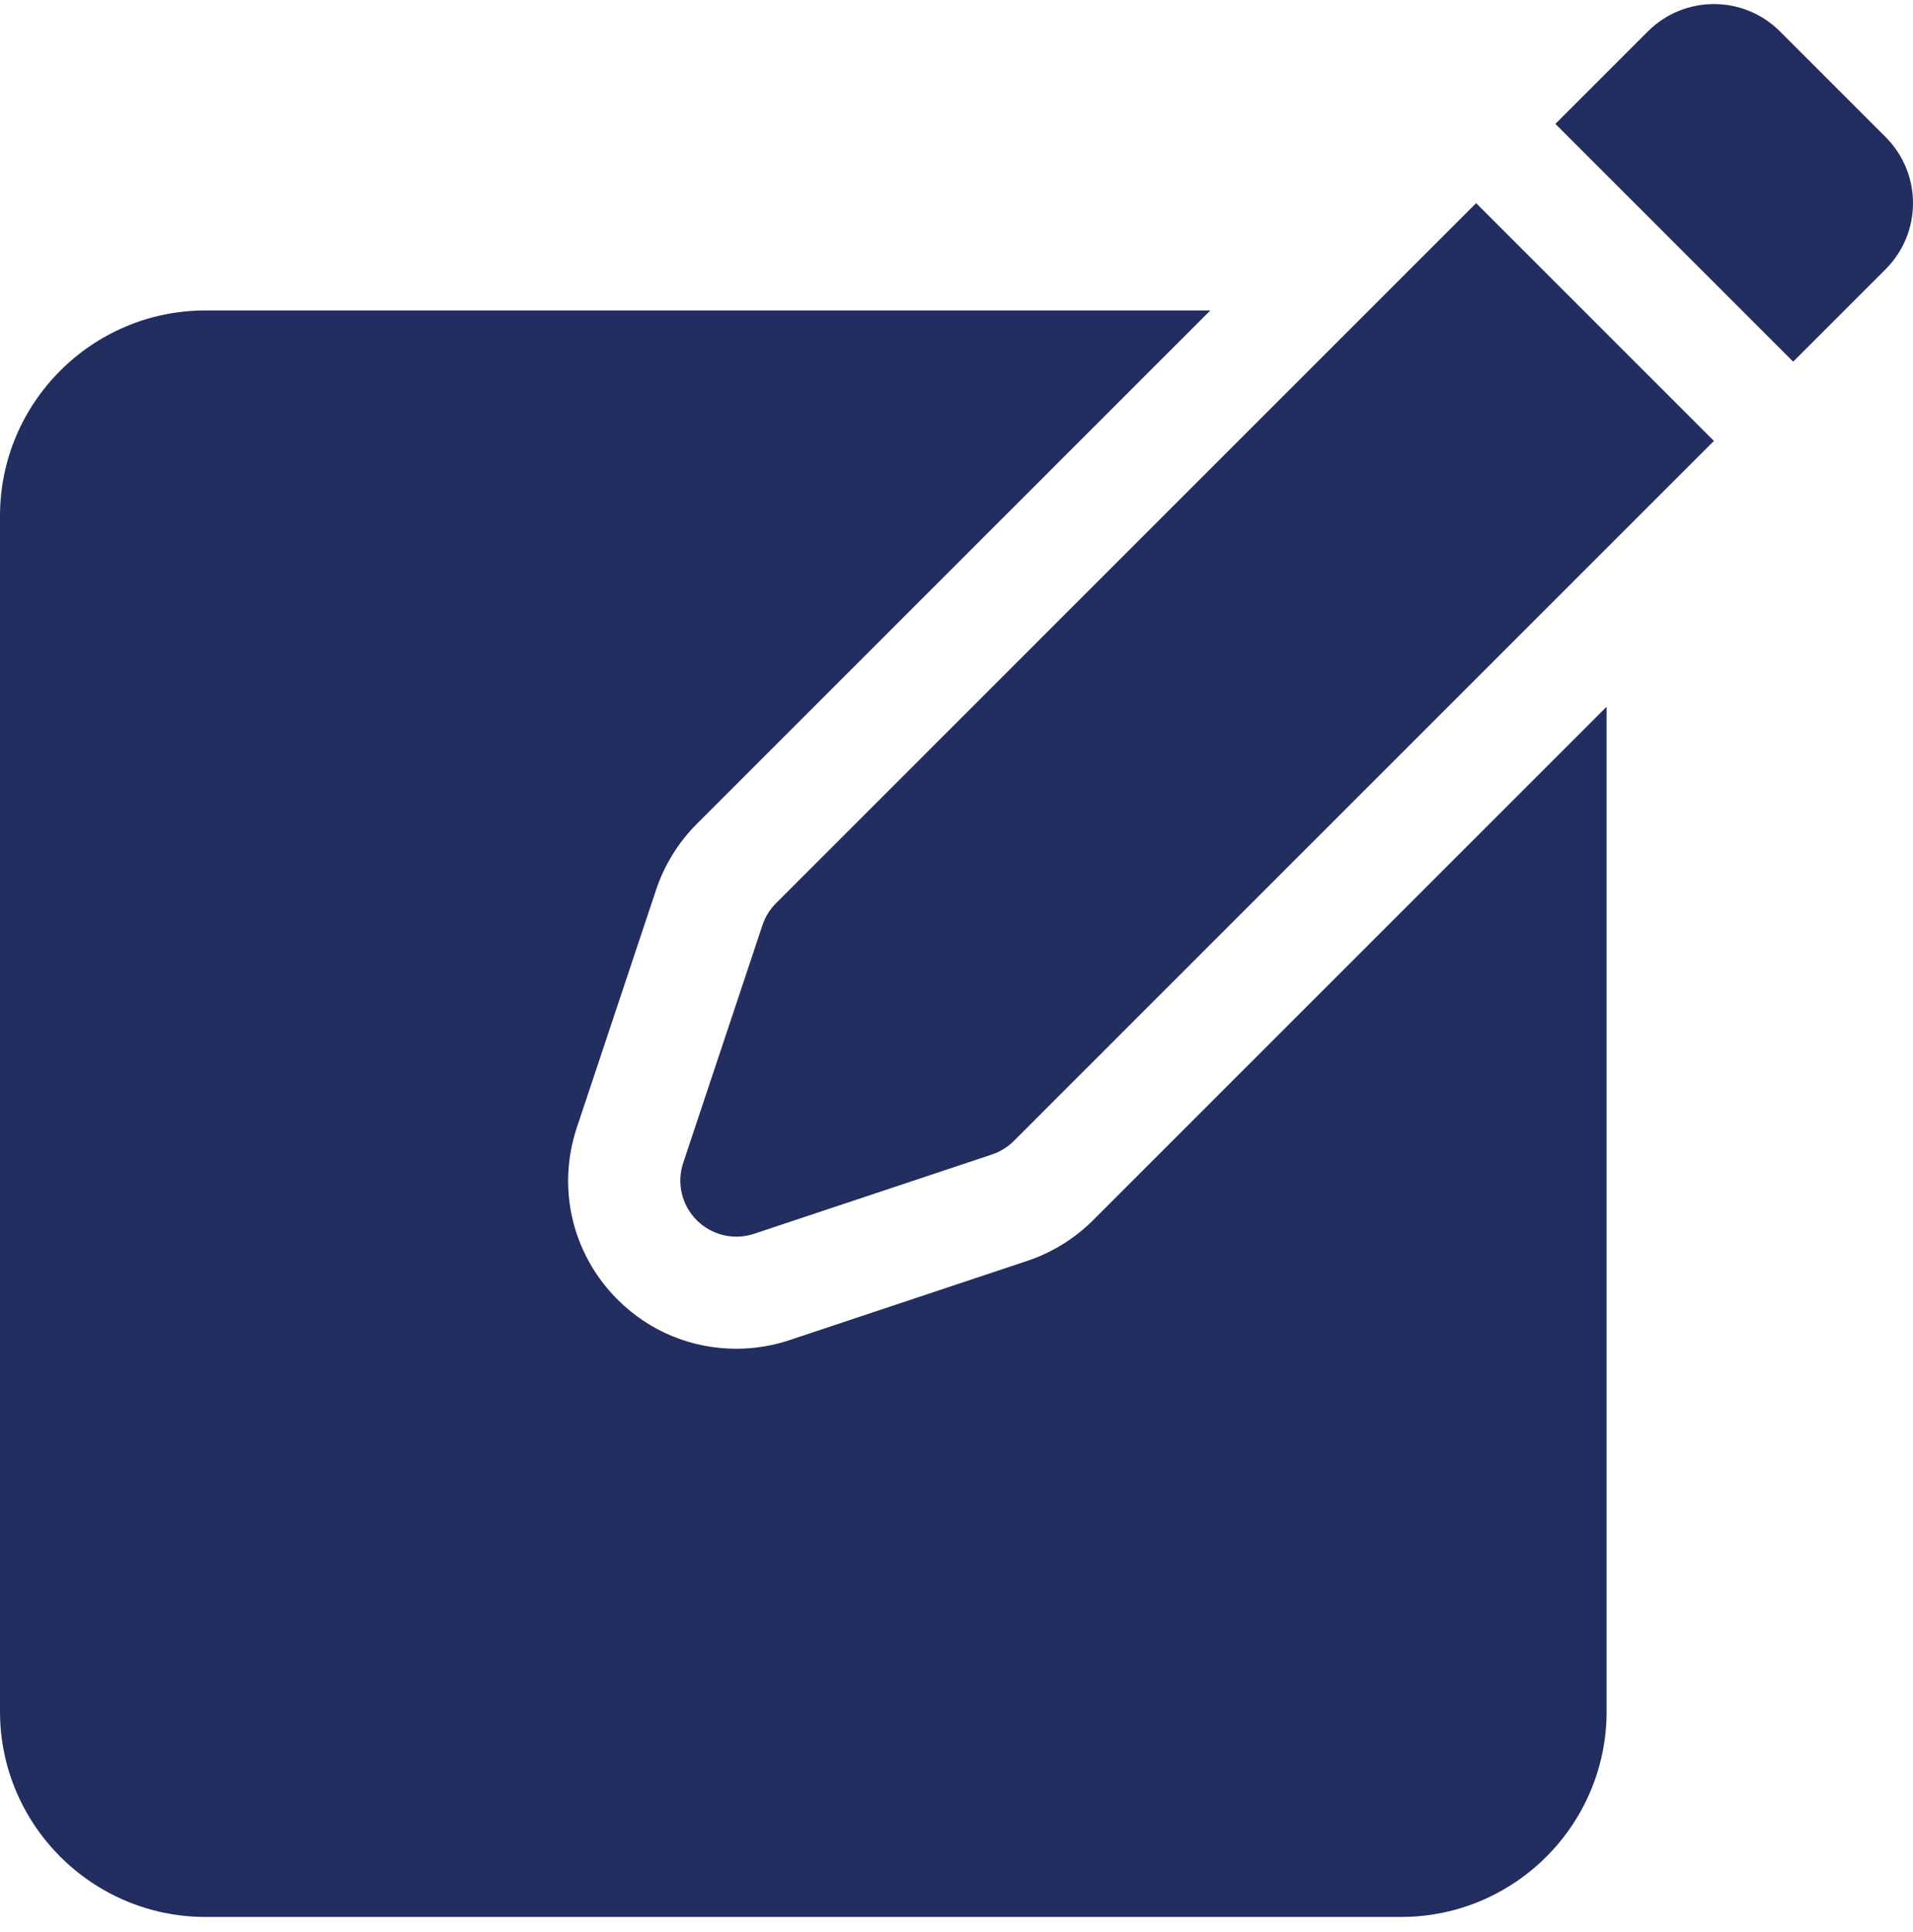
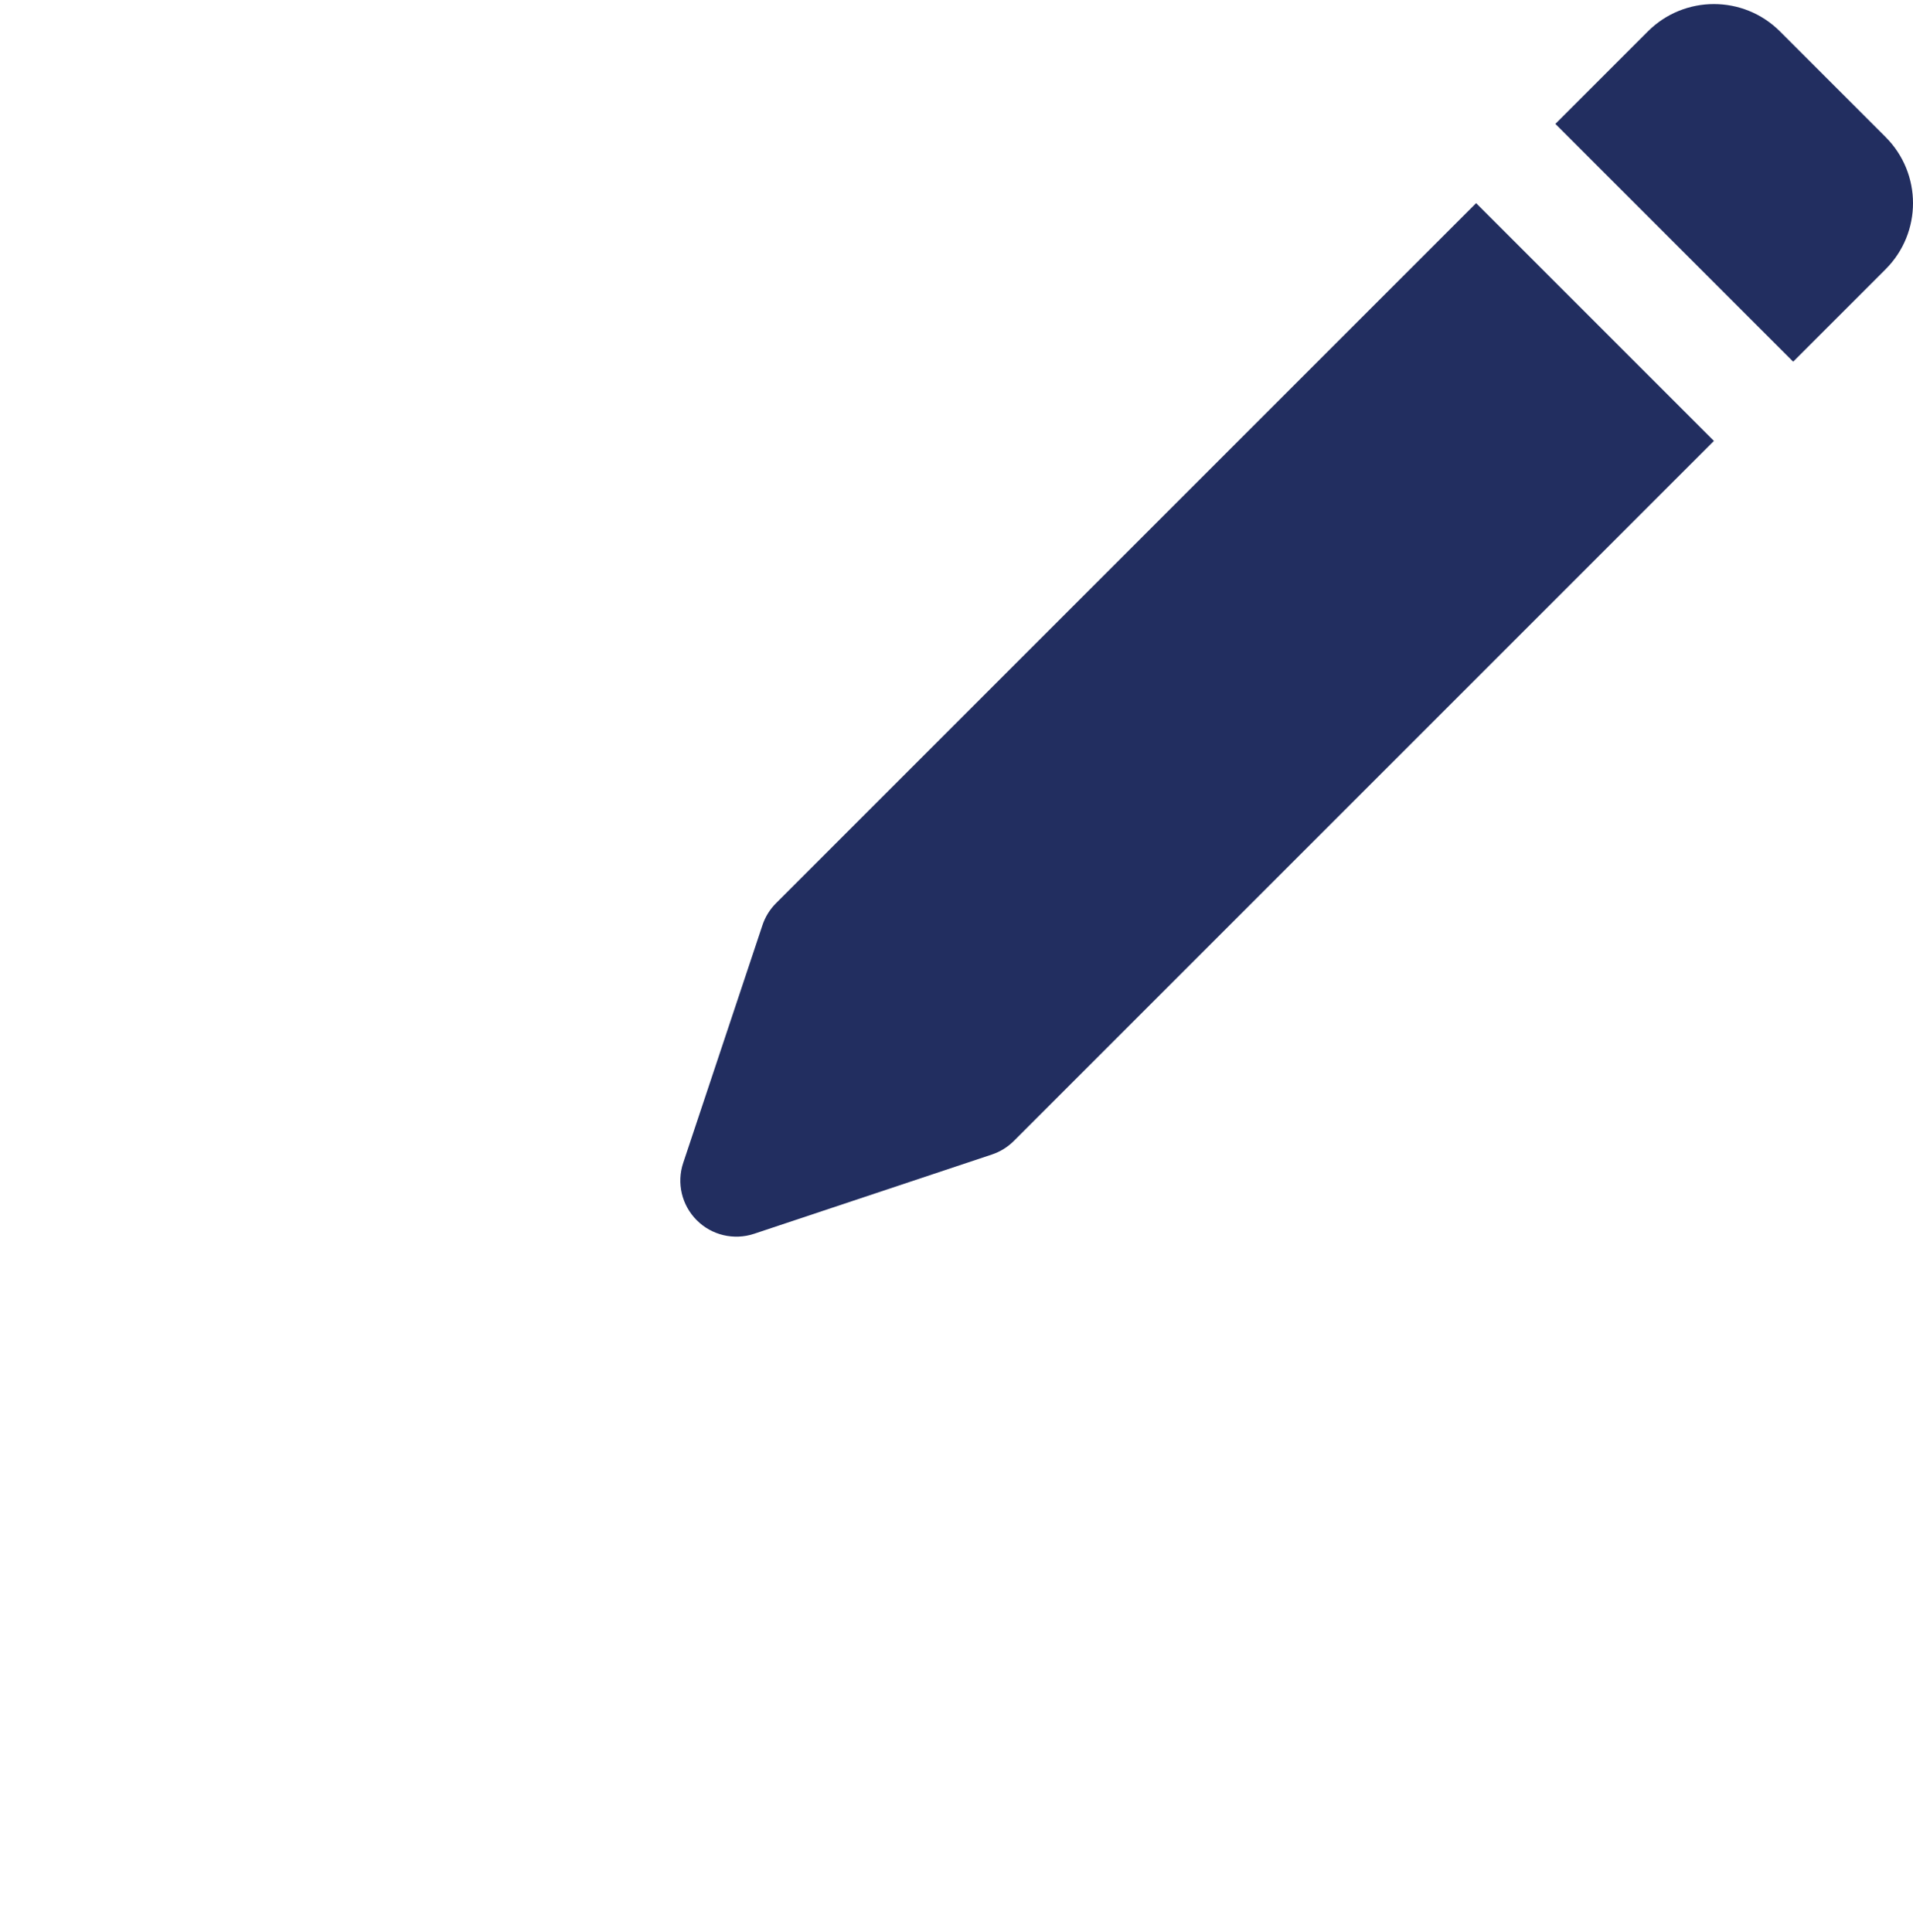
<svg xmlns="http://www.w3.org/2000/svg" width="100" height="101" viewBox="0 0 100 101" fill="none">
  <g clip-path="url(#clip0_56_569)">
-     <path d="M57.138 63.791C56.177 64.752 54.989 65.485 53.703 65.915L41.273 70.058C40.376 70.357 39.44 70.509 38.493 70.509C36.146 70.509 33.938 69.595 32.278 67.934C29.909 65.564 29.096 62.118 30.155 58.94L34.299 46.511C34.727 45.224 35.462 44.035 36.422 43.075L63.269 16.229H10.742C4.819 16.229 0 21.048 0 26.971V89.471C0 95.394 4.819 100.213 10.742 100.213H73.242C79.166 100.213 83.984 95.394 83.984 89.471V36.945L57.138 63.791Z" fill="#222E60" />
    <path d="M40.565 47.219C40.243 47.54 40.001 47.932 39.857 48.364L35.714 60.793C35.363 61.846 35.637 63.007 36.422 63.791C37.206 64.576 38.367 64.85 39.42 64.499L51.849 60.356C52.281 60.212 52.673 59.97 52.995 59.648L89.593 23.05L77.163 10.62L40.565 47.219Z" fill="#222E60" />
    <path d="M93.046 1.643C91.139 -0.264 88.047 -0.264 86.14 1.643L81.306 6.477L93.736 18.907L98.57 14.073C100.477 12.166 100.477 9.074 98.57 7.167L93.046 1.643Z" fill="#222E60" />
  </g>
  <defs>
    <clipPath id="clip0_56_569">
      <rect width="100" height="100" fill="white" transform="translate(0 0.213)" />
    </clipPath>
  </defs>
</svg>